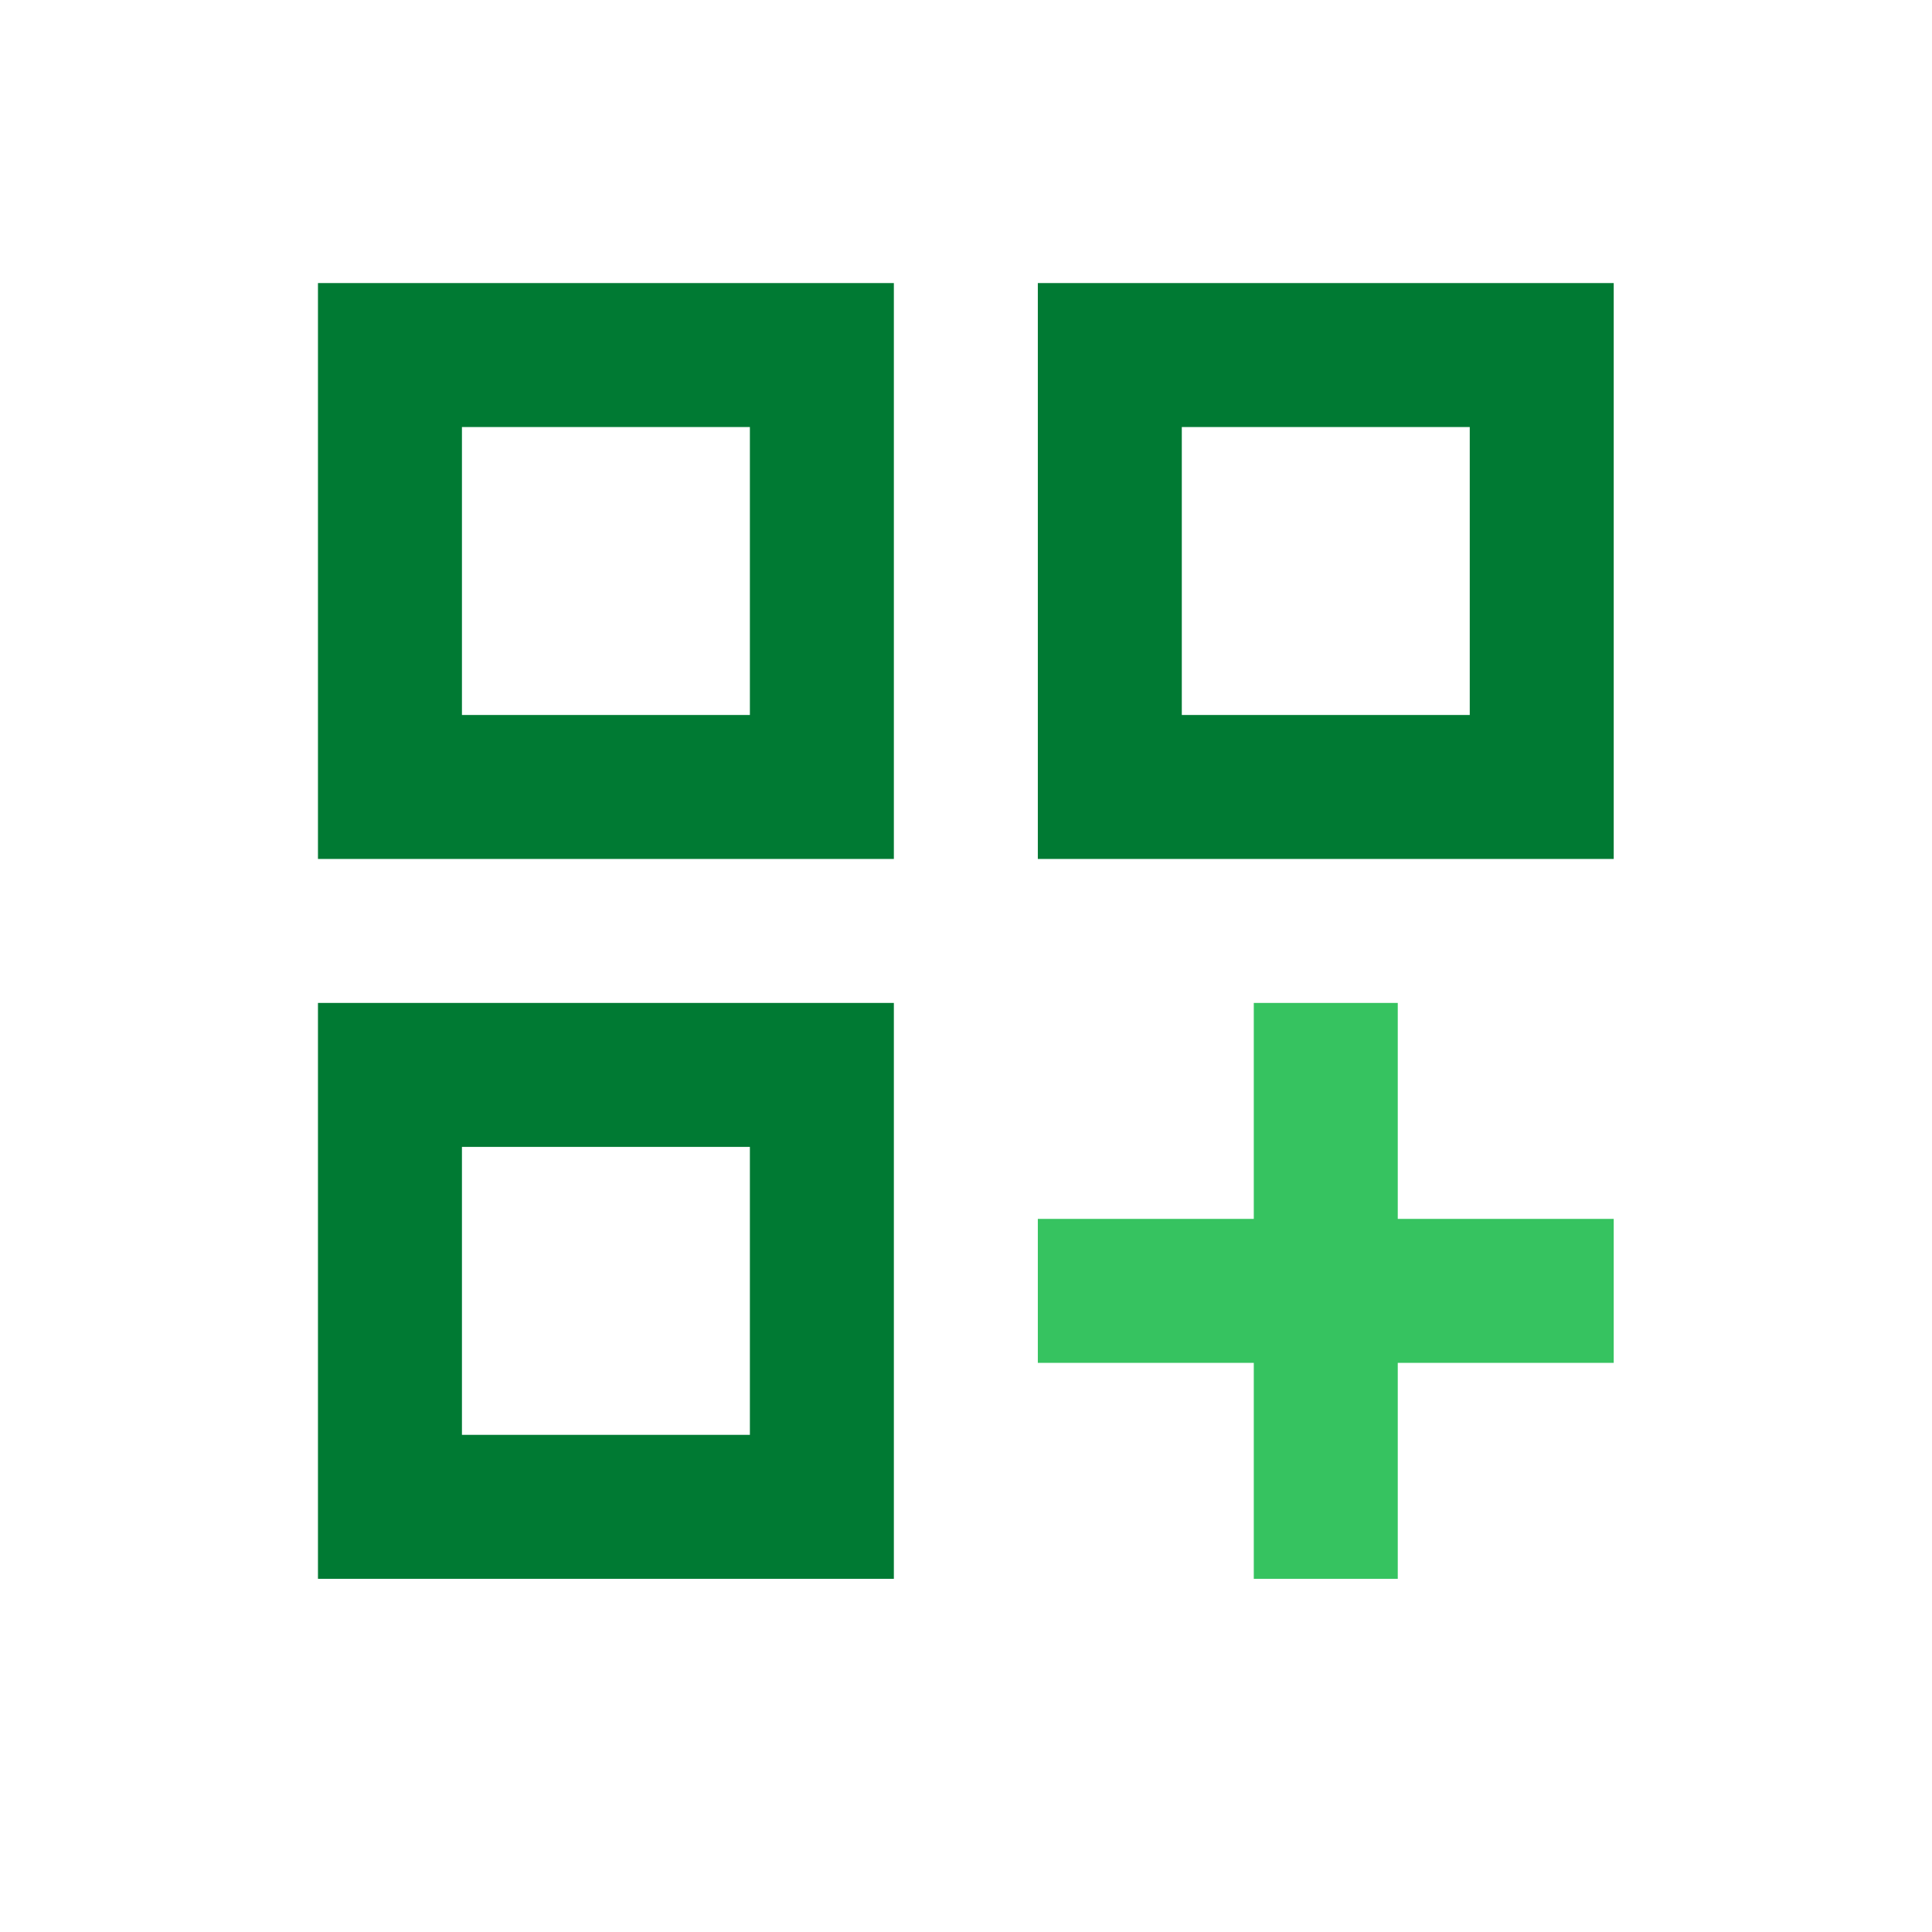
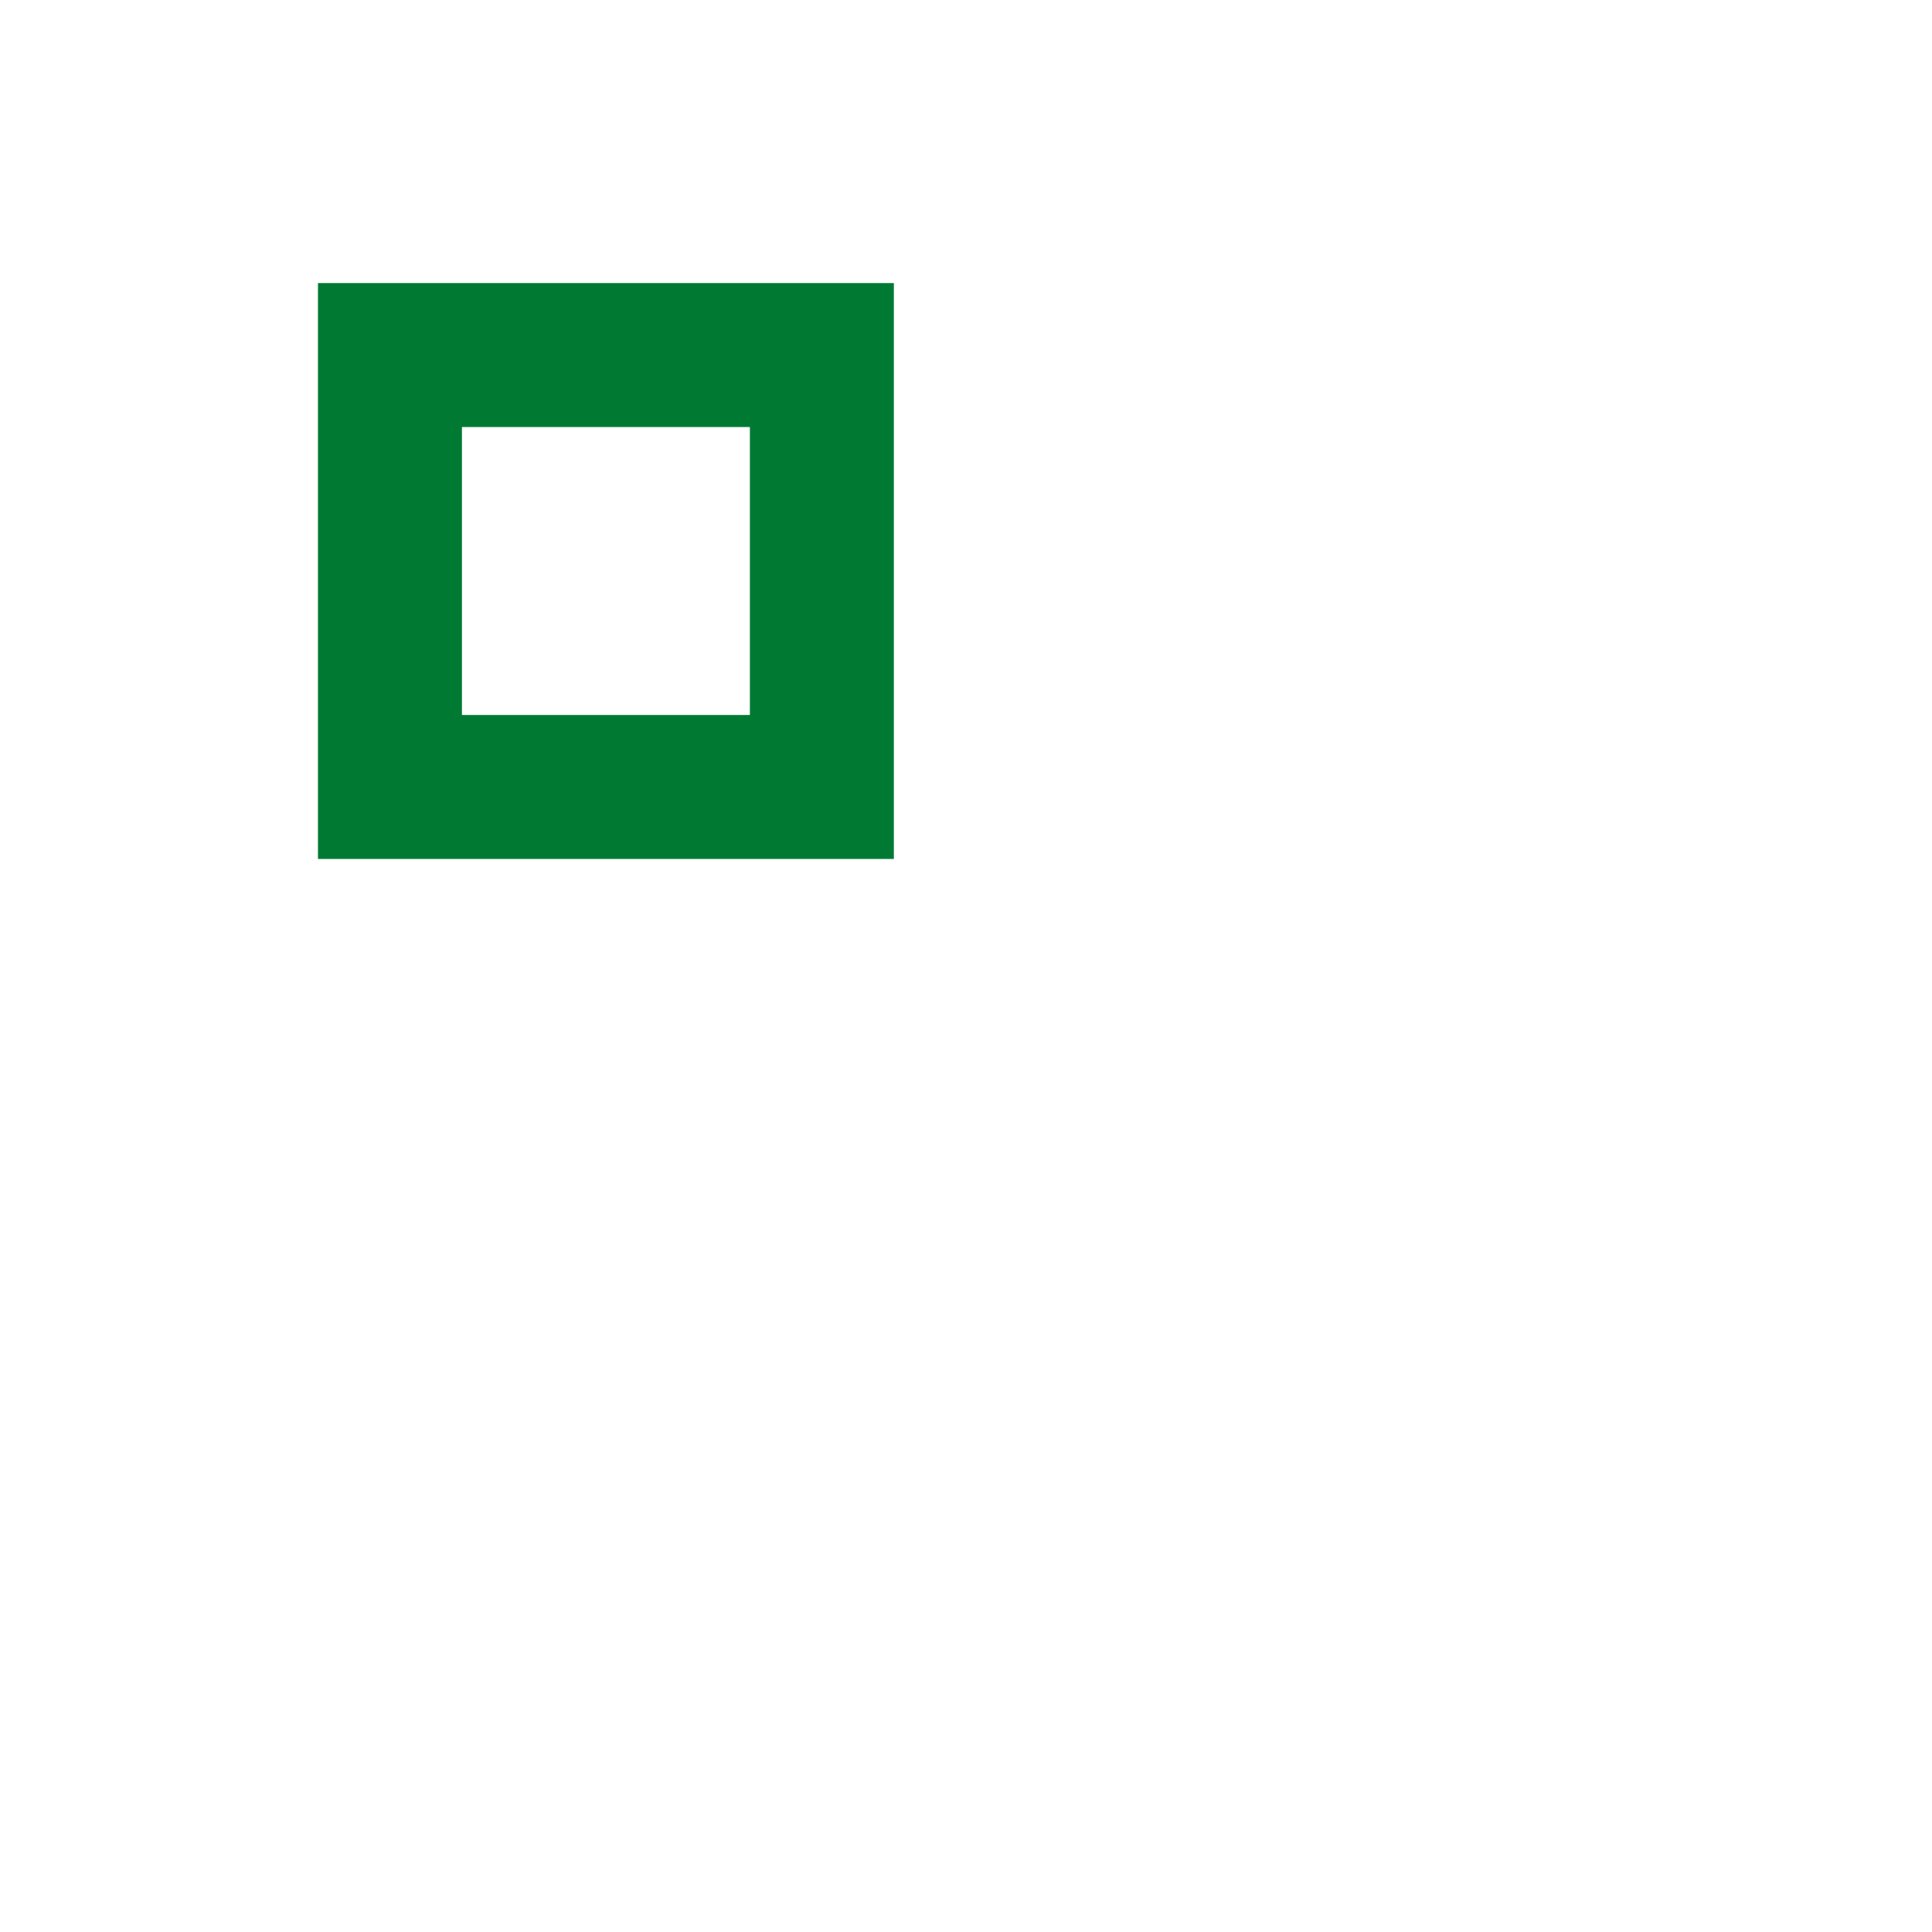
<svg xmlns="http://www.w3.org/2000/svg" width="100%" height="100%" viewBox="0 0 50 50" version="1.1" xml:space="preserve" style="fill-rule:evenodd;clip-rule:evenodd;stroke-linejoin:round;stroke-miterlimit:2;">
  <g transform="matrix(1,0,0,1,-1341.92,-572.062)">
    <g transform="matrix(1.863,0,0,1.863,1344.56,-3605.73)">
      <g transform="matrix(1,0,0,1,0,2243.44)">
        <path d="M3,3L11,3L11,11L3,11L3,3ZM5,9L9,9L9,5L5,5L5,9Z" style="fill:rgb(0,122,51);" />
      </g>
      <g transform="matrix(1,0,0,1,0,2243.44)">
-         <path d="M13,3L21,3L21,11L13,11L13,3ZM15,9L19,9L19,5L15,5L15,9Z" style="fill:rgb(0,122,51);" />
-       </g>
+         </g>
      <g transform="matrix(1,0,0,1,0,2243.44)">
-         <path d="M3,13L11,13L11,21L3,21L3,13ZM5,19L9,19L9,15L5,15L5,19Z" style="fill:rgb(0,122,51);" />
-       </g>
+         </g>
      <g transform="matrix(1,0,0,1,0,2243.44)">
-         <path d="M16,13L18,13L18,16L21,16L21,18L18,18L18,21L16,21L16,18L13,18L13,16L16,16L16,13Z" style="fill:rgb(54,195,96);" />
-       </g>
+         </g>
    </g>
    <g transform="matrix(1.248,0,0,1.248,367.939,-320.453)">
-       <path d="M820.345,721.03L820.345,749.07C820.345,752.386 817.653,755.079 814.337,755.079L786.297,755.079C782.981,755.079 780.289,752.386 780.289,749.07L780.289,721.03C780.289,717.714 782.981,715.022 786.297,715.022L814.337,715.022C817.653,715.022 820.345,717.714 820.345,721.03Z" style="fill:none;" />
-     </g>
+       </g>
  </g>
</svg>